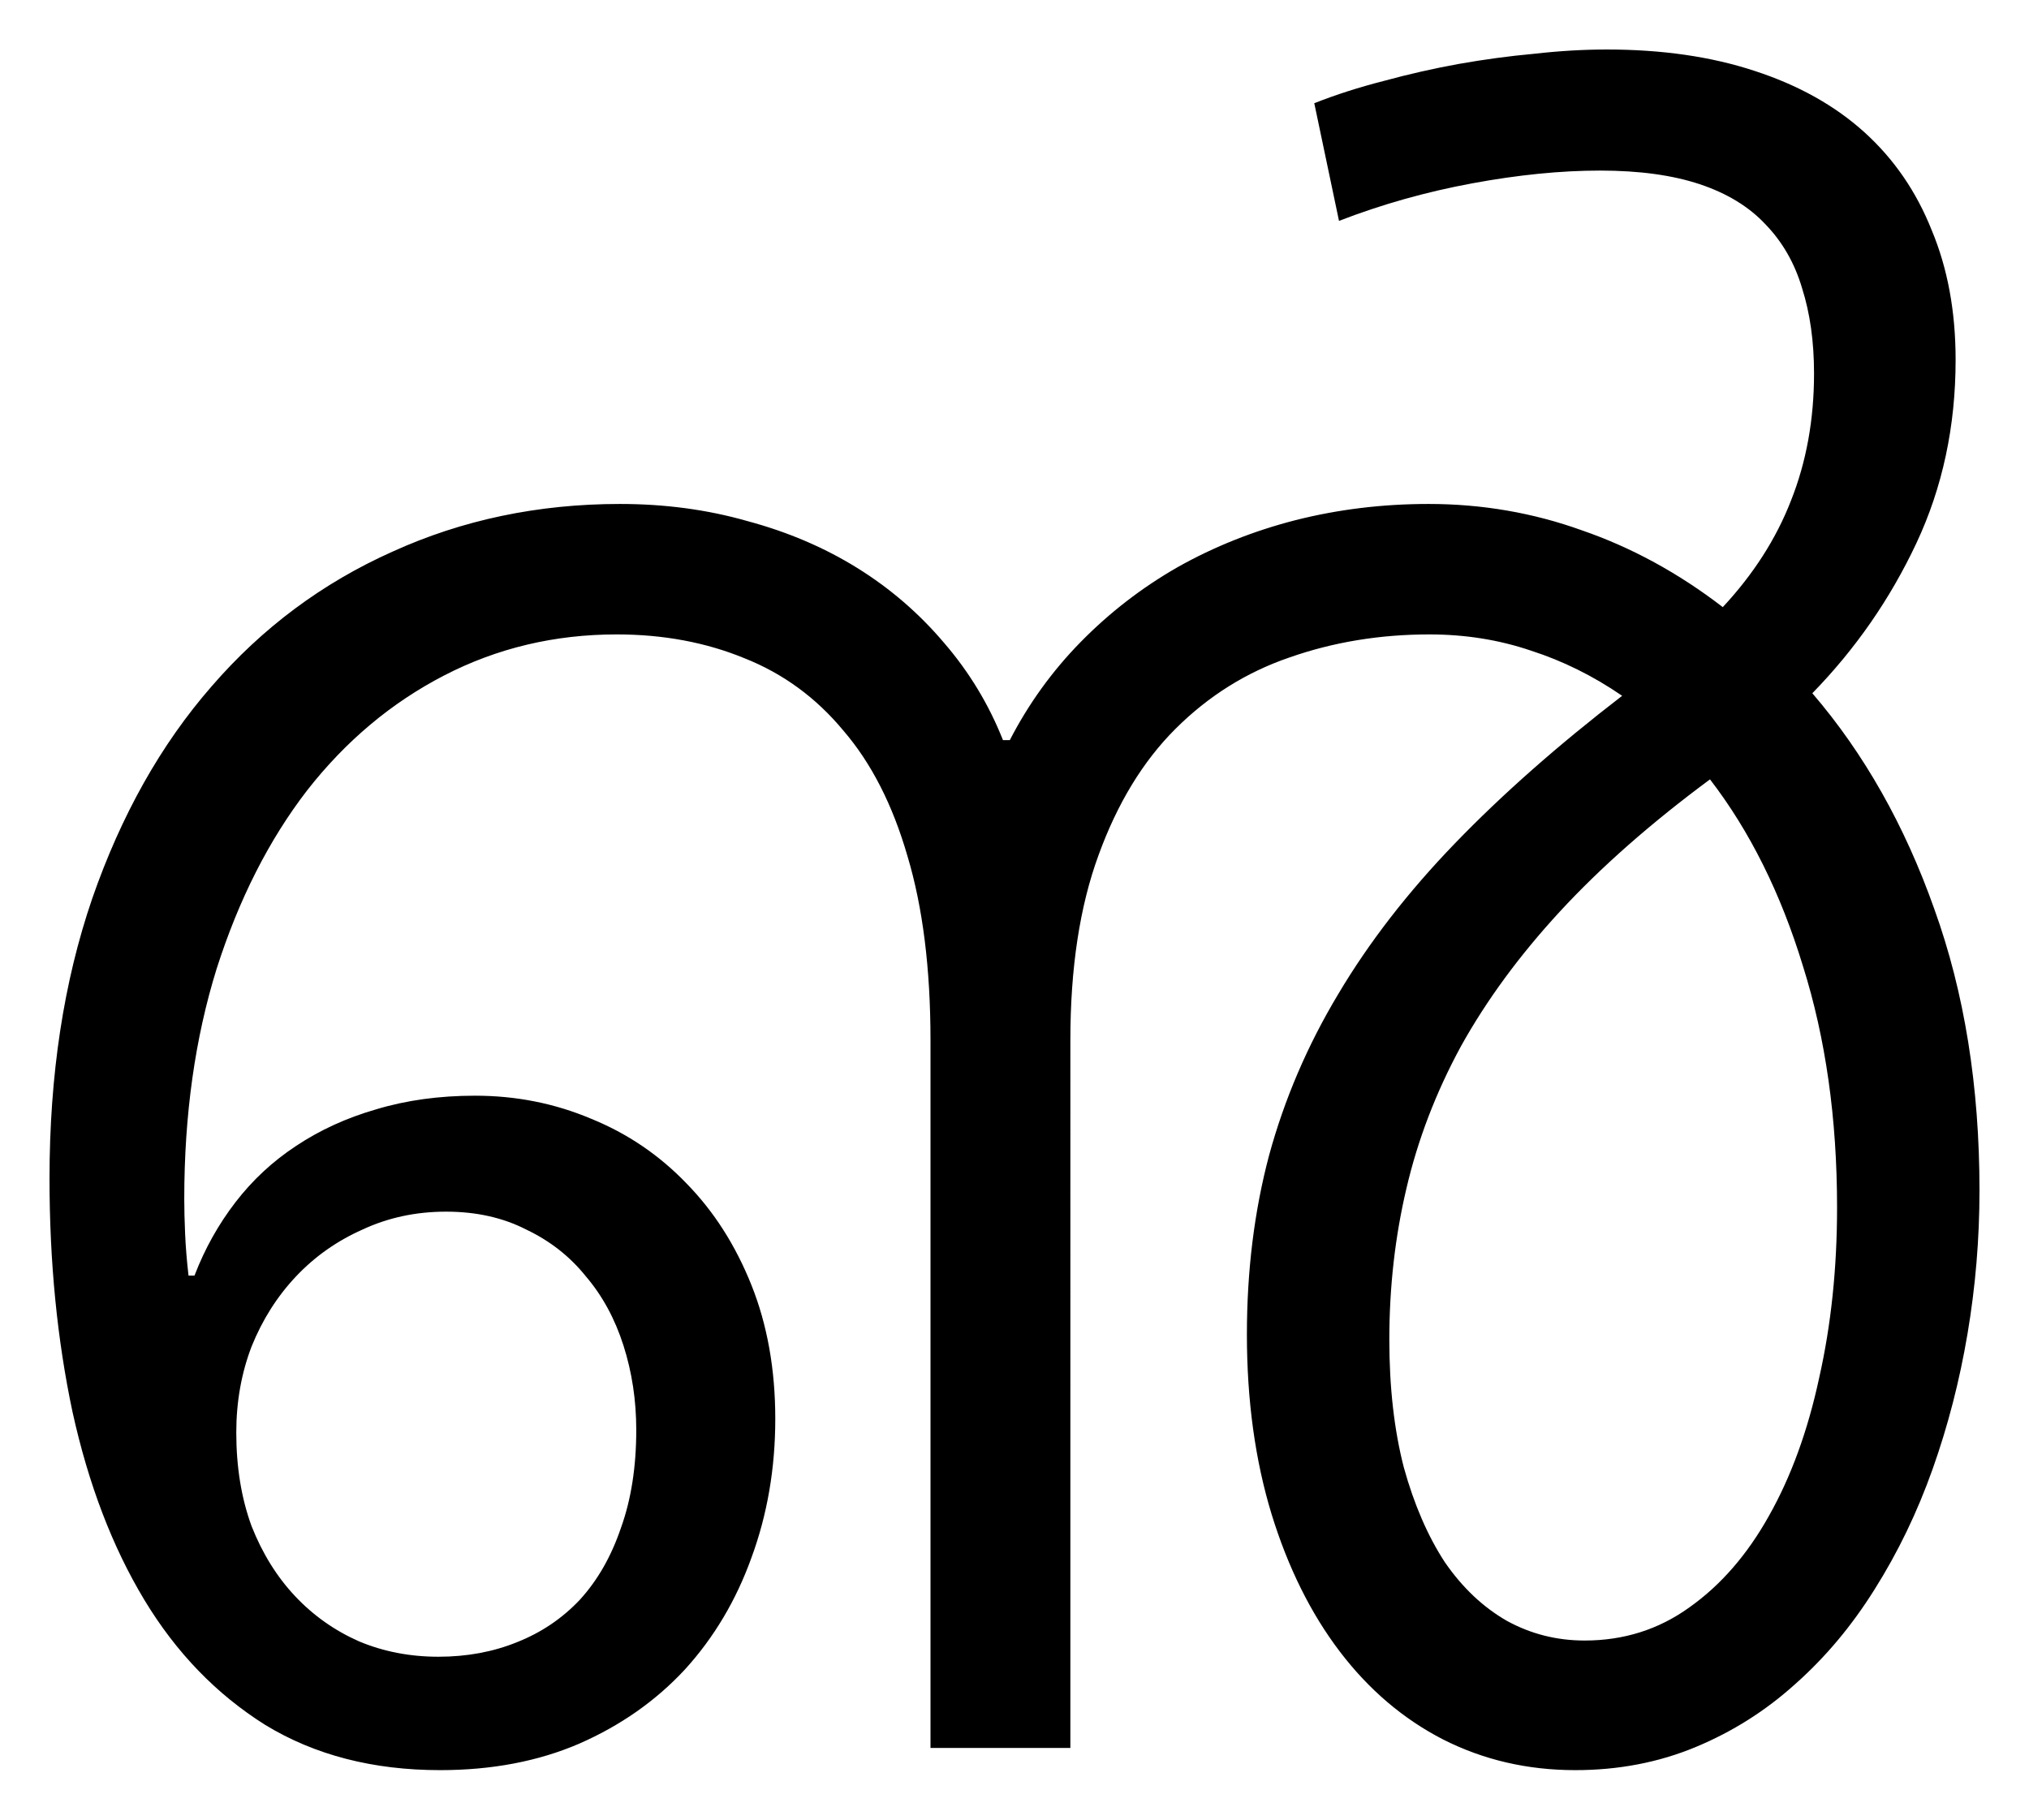
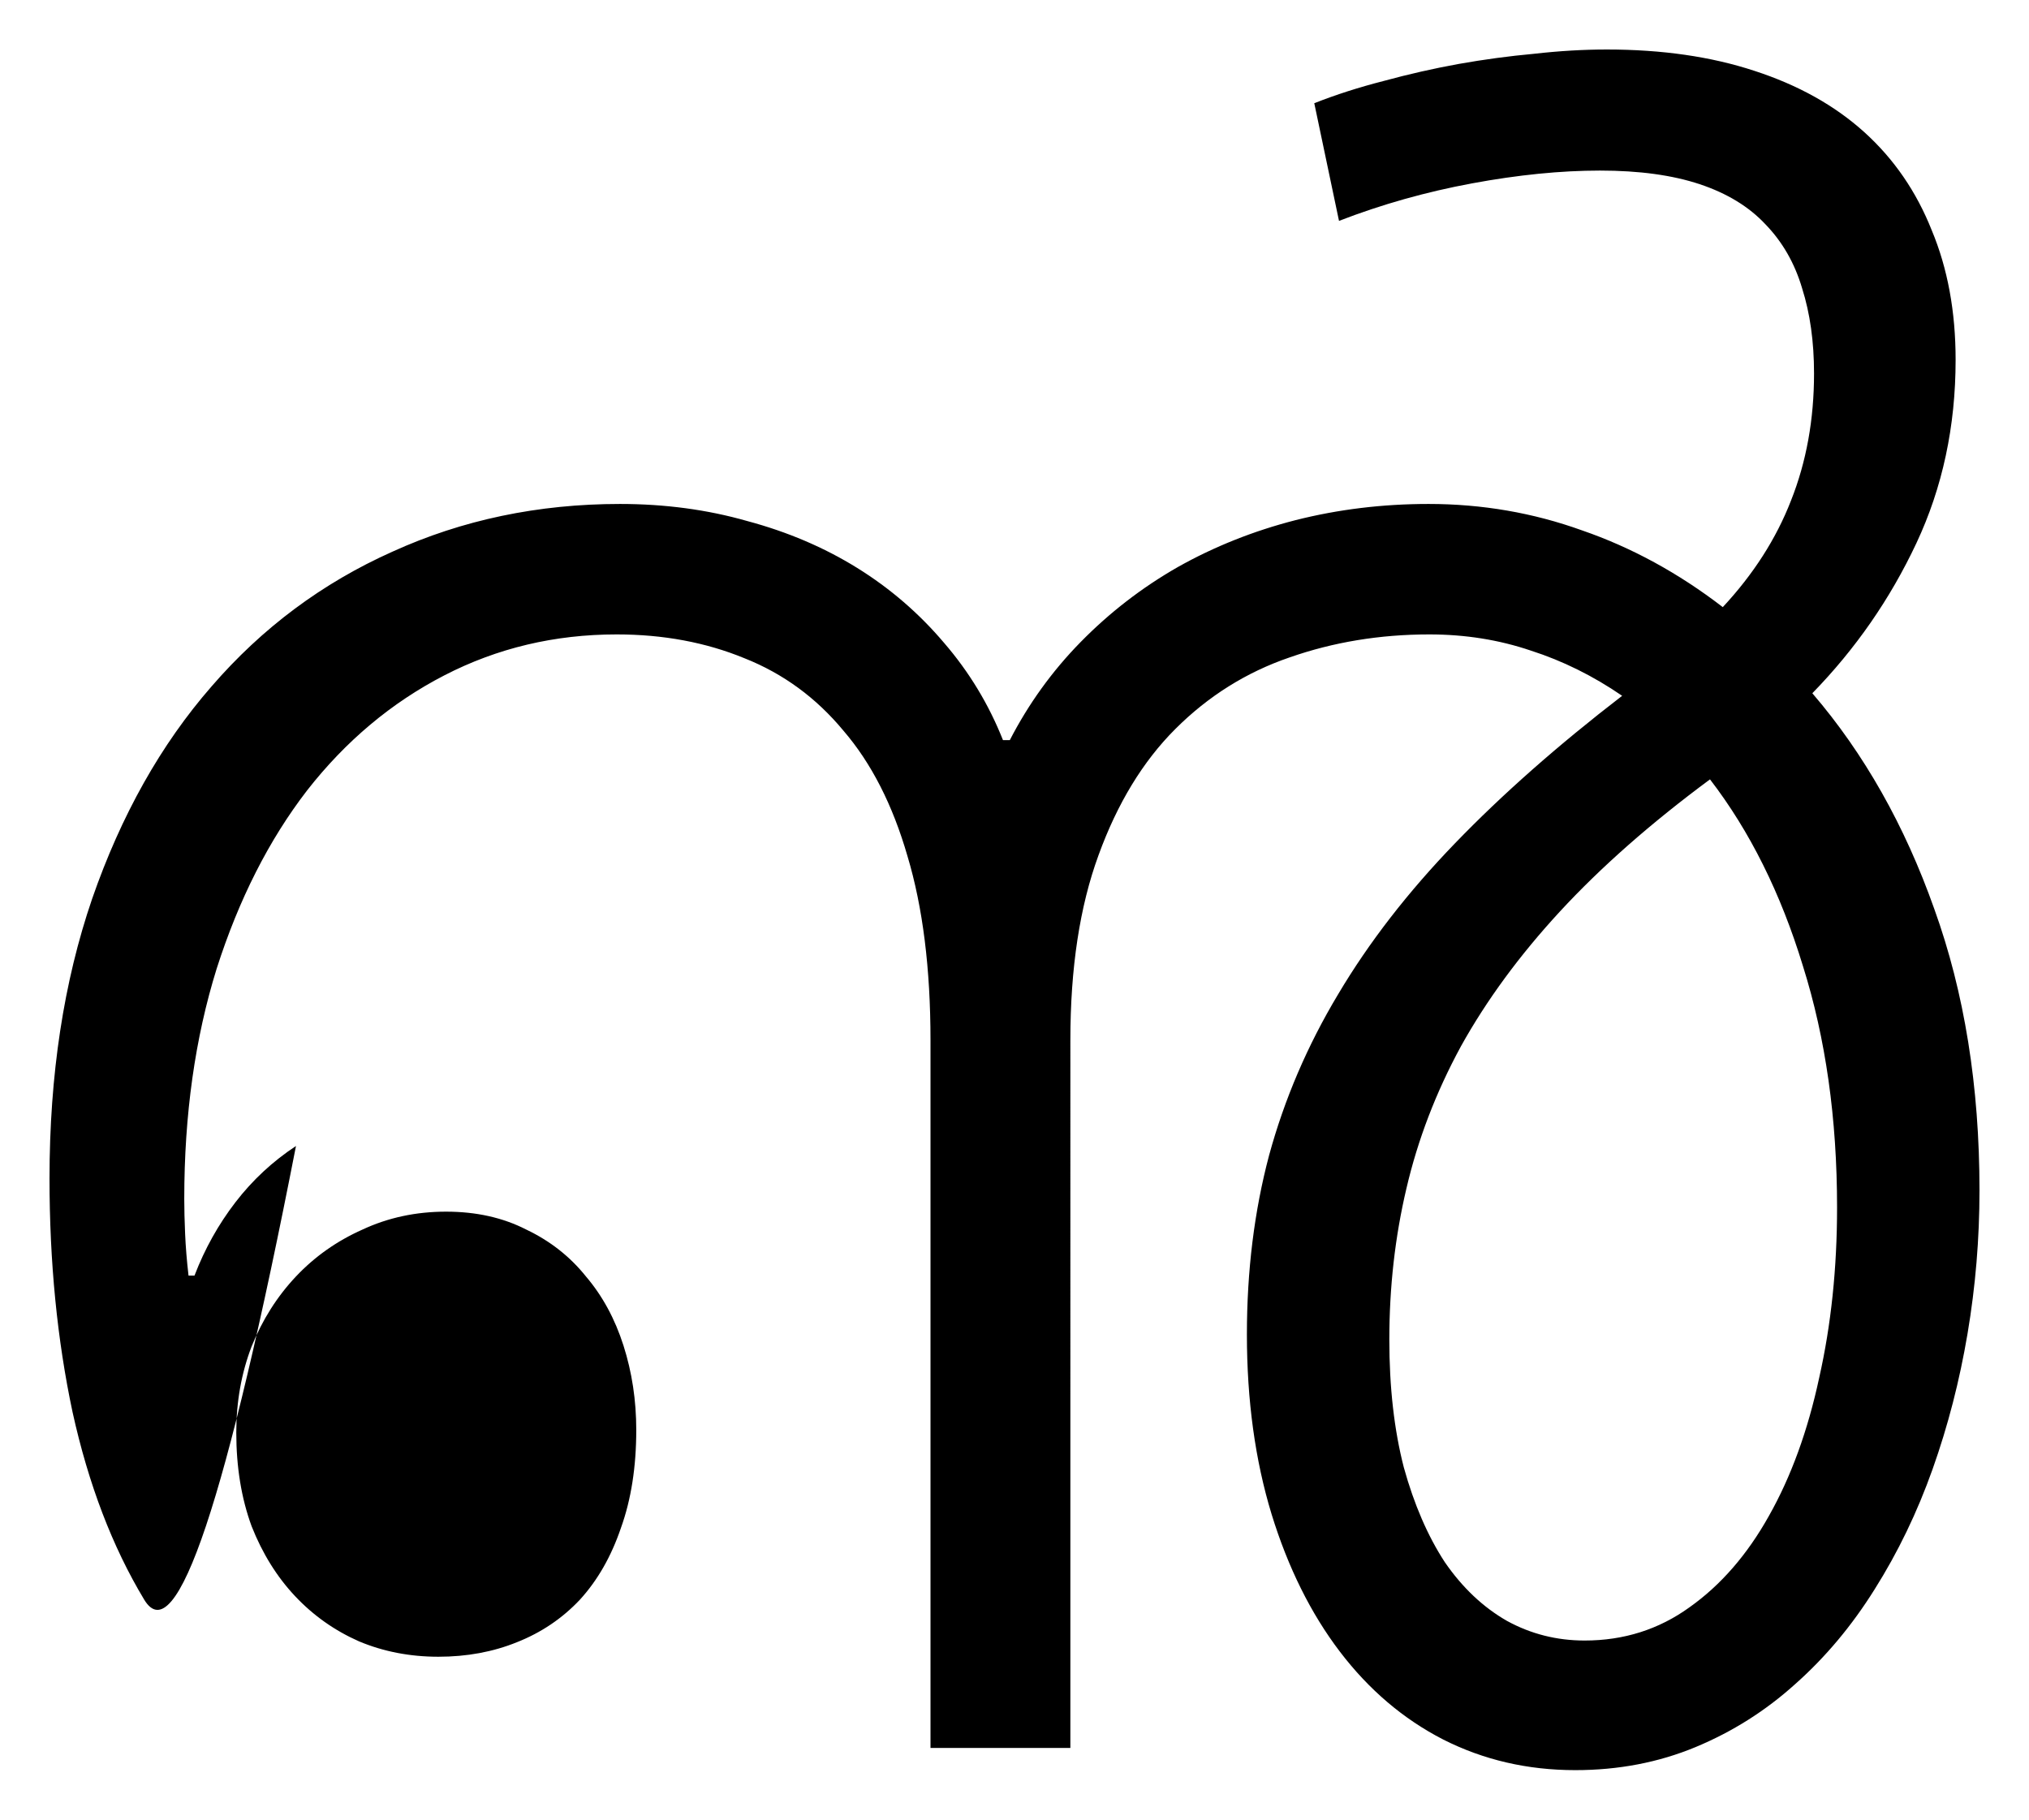
<svg xmlns="http://www.w3.org/2000/svg" width="4098.128mm" height="3676.104mm" viewBox="0 0 4098.128 3676.103" version="1.1" id="svg8">
  <defs id="defs2" />
  <g id="layer1" transform="translate(377.097,2372.441)">
    <g aria-label="൵" id="text860" style="font-style:normal;font-weight:normal;font-size:3527.78px;line-height:1.25;font-family:sans-serif;fill:#000000;fill-opacity:1;stroke:none;stroke-width:0.265">
-       <path d="m 2141.361,323.44 q 0,-192.925 44.786,-361.735 46.509,-170.532 139.526,-325.562 93.018,-156.752 235.989,-304.891 142.972,-148.139 337.62,-298.001 -87.85,-60.289 -184.313,-91.295 -96.463,-32.728 -204.983,-32.728 -149.862,0 -282.498,46.509 -130.914,44.786 -230.822,144.694 -98.185,98.185 -155.029,254.937 -56.844,155.029 -56.844,373.793 V 1158.876 h -282.498 V -270.839 q 0,-217.041 -46.509,-372.071 -44.786,-155.029 -129.191,-253.215 -82.682,-99.908 -199.816,-146.417 -117.133,-48.231 -258.382,-48.231 -187.758,0 -347.955,82.682 -160.197,82.682 -277.33,232.544 -115.411,149.862 -182.59,360.013 -65.457,210.151 -65.457,465.088 0,31.006 1.723,70.625 1.723,39.619 6.89,84.405 H 15.736 Q 46.742,123.624 98.418,56.445 150.095,-10.734 220.719,-57.243 q 72.347,-48.231 161.92,-74.07 91.295,-27.561 199.816,-27.561 124.024,0 234.267,46.509 110.243,44.786 192.925,130.914 82.682,84.405 130.914,204.983 48.231,120.578 48.231,270.44 0,149.862 -48.231,280.775 -46.509,129.191 -134.359,225.654 -87.85,94.74 -213.596,149.862 -124.024,53.399 -280.775,53.399 -203.261,0 -353.123,-91.295 Q 10.568,1019.35 -85.894,859.153 -182.357,698.956 -230.589,480.192 -277.097,261.428 -277.097,8.214 q 0,-313.504 86.127,-564.996 87.85,-253.215 241.157,-428.915 153.307,-177.423 365.18,-272.163 211.874,-96.463 459.921,-96.463 136.081,0 256.66,34.451 122.301,32.728 222.209,94.74 99.908,62.012 175.7,151.584 75.792,87.85 118.856,196.371 h 13.78 q 56.844,-110.243 142.972,-198.093 87.85,-89.573 196.371,-151.584 110.243,-62.012 237.712,-94.74 129.191,-32.728 268.718,-32.728 161.92,0 310.059,53.399 149.862,51.676 284.221,155.029 93.018,-99.908 137.804,-215.319 46.509,-117.133 46.509,-256.66 0,-96.463 -24.116,-172.255 -22.393,-75.792 -74.07,-129.191 -49.954,-53.399 -132.636,-80.96 -82.682,-27.561 -201.538,-27.561 -118.856,0 -258.382,25.838 -139.526,25.838 -268.718,75.792 l -49.954,-237.712 q 65.457,-25.838 139.526,-44.786 75.792,-20.671 151.584,-34.451 77.515,-13.78 153.307,-20.671 75.792,-8.613 146.417,-8.613 167.087,0 298.001,43.064 132.636,43.064 222.209,124.024 89.573,80.96 136.081,198.093 48.231,115.411 48.231,261.827 0,201.538 -79.237,370.348 -79.237,168.81 -210.151,303.169 156.752,182.59 246.325,435.805 91.295,253.215 91.295,568.441 0,146.417 -24.116,289.388 -24.116,142.972 -70.624,273.885 -46.509,130.914 -117.133,242.879 -68.902,110.243 -160.197,191.203 -89.573,80.96 -201.538,127.469 -111.966,46.509 -242.879,46.509 -144.694,0 -266.995,-62.012 Q 2416.969,1079.639 2329.119,964.228 2241.269,848.817 2191.315,686.898 2141.361,523.256 2141.361,323.44 Z m 935.344,-1121.379 q -179.145,132.636 -303.168,266.995 -122.301,132.636 -199.816,272.163 -75.792,139.526 -110.243,287.666 -34.451,146.417 -34.451,304.891 0,144.694 29.283,258.382 31.006,111.966 82.682,191.203 53.399,77.515 125.746,118.856 72.347,39.619 156.752,39.619 118.856,0 211.874,-67.179 94.74,-67.179 160.197,-184.313 67.179,-118.856 101.63,-279.053 36.173,-160.197 36.173,-344.51 0,-268.718 -68.902,-487.481 -67.179,-220.486 -187.758,-377.238 z M 523.888,75.393 q -91.295,0 -168.81,36.174 -77.515,34.451 -134.359,94.74 -56.844,60.289 -89.573,141.249 -31.006,80.96 -31.006,173.977 0,105.075 31.006,189.48 32.728,82.682 87.85,141.249 55.122,58.567 129.191,91.295 74.07,31.006 160.197,31.006 86.127,0 158.475,-29.283 74.07,-29.283 127.469,-86.127 53.399,-58.567 82.682,-144.694 31.006,-86.127 31.006,-198.093 0,-89.573 -25.838,-170.532 Q 856.34,264.873 806.386,206.307 758.154,146.018 685.807,111.567 615.183,75.393 523.888,75.393 Z" style="font-size:3527.78px;stroke-width:0.265" id="path904" />
+       <path d="m 2141.361,323.44 q 0,-192.925 44.786,-361.735 46.509,-170.532 139.526,-325.562 93.018,-156.752 235.989,-304.891 142.972,-148.139 337.62,-298.001 -87.85,-60.289 -184.313,-91.295 -96.463,-32.728 -204.983,-32.728 -149.862,0 -282.498,46.509 -130.914,44.786 -230.822,144.694 -98.185,98.185 -155.029,254.937 -56.844,155.029 -56.844,373.793 V 1158.876 h -282.498 V -270.839 q 0,-217.041 -46.509,-372.071 -44.786,-155.029 -129.191,-253.215 -82.682,-99.908 -199.816,-146.417 -117.133,-48.231 -258.382,-48.231 -187.758,0 -347.955,82.682 -160.197,82.682 -277.33,232.544 -115.411,149.862 -182.59,360.013 -65.457,210.151 -65.457,465.088 0,31.006 1.723,70.625 1.723,39.619 6.89,84.405 H 15.736 Q 46.742,123.624 98.418,56.445 150.095,-10.734 220.719,-57.243 Q 10.568,1019.35 -85.894,859.153 -182.357,698.956 -230.589,480.192 -277.097,261.428 -277.097,8.214 q 0,-313.504 86.127,-564.996 87.85,-253.215 241.157,-428.915 153.307,-177.423 365.18,-272.163 211.874,-96.463 459.921,-96.463 136.081,0 256.66,34.451 122.301,32.728 222.209,94.74 99.908,62.012 175.7,151.584 75.792,87.85 118.856,196.371 h 13.78 q 56.844,-110.243 142.972,-198.093 87.85,-89.573 196.371,-151.584 110.243,-62.012 237.712,-94.74 129.191,-32.728 268.718,-32.728 161.92,0 310.059,53.399 149.862,51.676 284.221,155.029 93.018,-99.908 137.804,-215.319 46.509,-117.133 46.509,-256.66 0,-96.463 -24.116,-172.255 -22.393,-75.792 -74.07,-129.191 -49.954,-53.399 -132.636,-80.96 -82.682,-27.561 -201.538,-27.561 -118.856,0 -258.382,25.838 -139.526,25.838 -268.718,75.792 l -49.954,-237.712 q 65.457,-25.838 139.526,-44.786 75.792,-20.671 151.584,-34.451 77.515,-13.78 153.307,-20.671 75.792,-8.613 146.417,-8.613 167.087,0 298.001,43.064 132.636,43.064 222.209,124.024 89.573,80.96 136.081,198.093 48.231,115.411 48.231,261.827 0,201.538 -79.237,370.348 -79.237,168.81 -210.151,303.169 156.752,182.59 246.325,435.805 91.295,253.215 91.295,568.441 0,146.417 -24.116,289.388 -24.116,142.972 -70.624,273.885 -46.509,130.914 -117.133,242.879 -68.902,110.243 -160.197,191.203 -89.573,80.96 -201.538,127.469 -111.966,46.509 -242.879,46.509 -144.694,0 -266.995,-62.012 Q 2416.969,1079.639 2329.119,964.228 2241.269,848.817 2191.315,686.898 2141.361,523.256 2141.361,323.44 Z m 935.344,-1121.379 q -179.145,132.636 -303.168,266.995 -122.301,132.636 -199.816,272.163 -75.792,139.526 -110.243,287.666 -34.451,146.417 -34.451,304.891 0,144.694 29.283,258.382 31.006,111.966 82.682,191.203 53.399,77.515 125.746,118.856 72.347,39.619 156.752,39.619 118.856,0 211.874,-67.179 94.74,-67.179 160.197,-184.313 67.179,-118.856 101.63,-279.053 36.173,-160.197 36.173,-344.51 0,-268.718 -68.902,-487.481 -67.179,-220.486 -187.758,-377.238 z M 523.888,75.393 q -91.295,0 -168.81,36.174 -77.515,34.451 -134.359,94.74 -56.844,60.289 -89.573,141.249 -31.006,80.96 -31.006,173.977 0,105.075 31.006,189.48 32.728,82.682 87.85,141.249 55.122,58.567 129.191,91.295 74.07,31.006 160.197,31.006 86.127,0 158.475,-29.283 74.07,-29.283 127.469,-86.127 53.399,-58.567 82.682,-144.694 31.006,-86.127 31.006,-198.093 0,-89.573 -25.838,-170.532 Q 856.34,264.873 806.386,206.307 758.154,146.018 685.807,111.567 615.183,75.393 523.888,75.393 Z" style="font-size:3527.78px;stroke-width:0.265" id="path904" />
    </g>
  </g>
</svg>